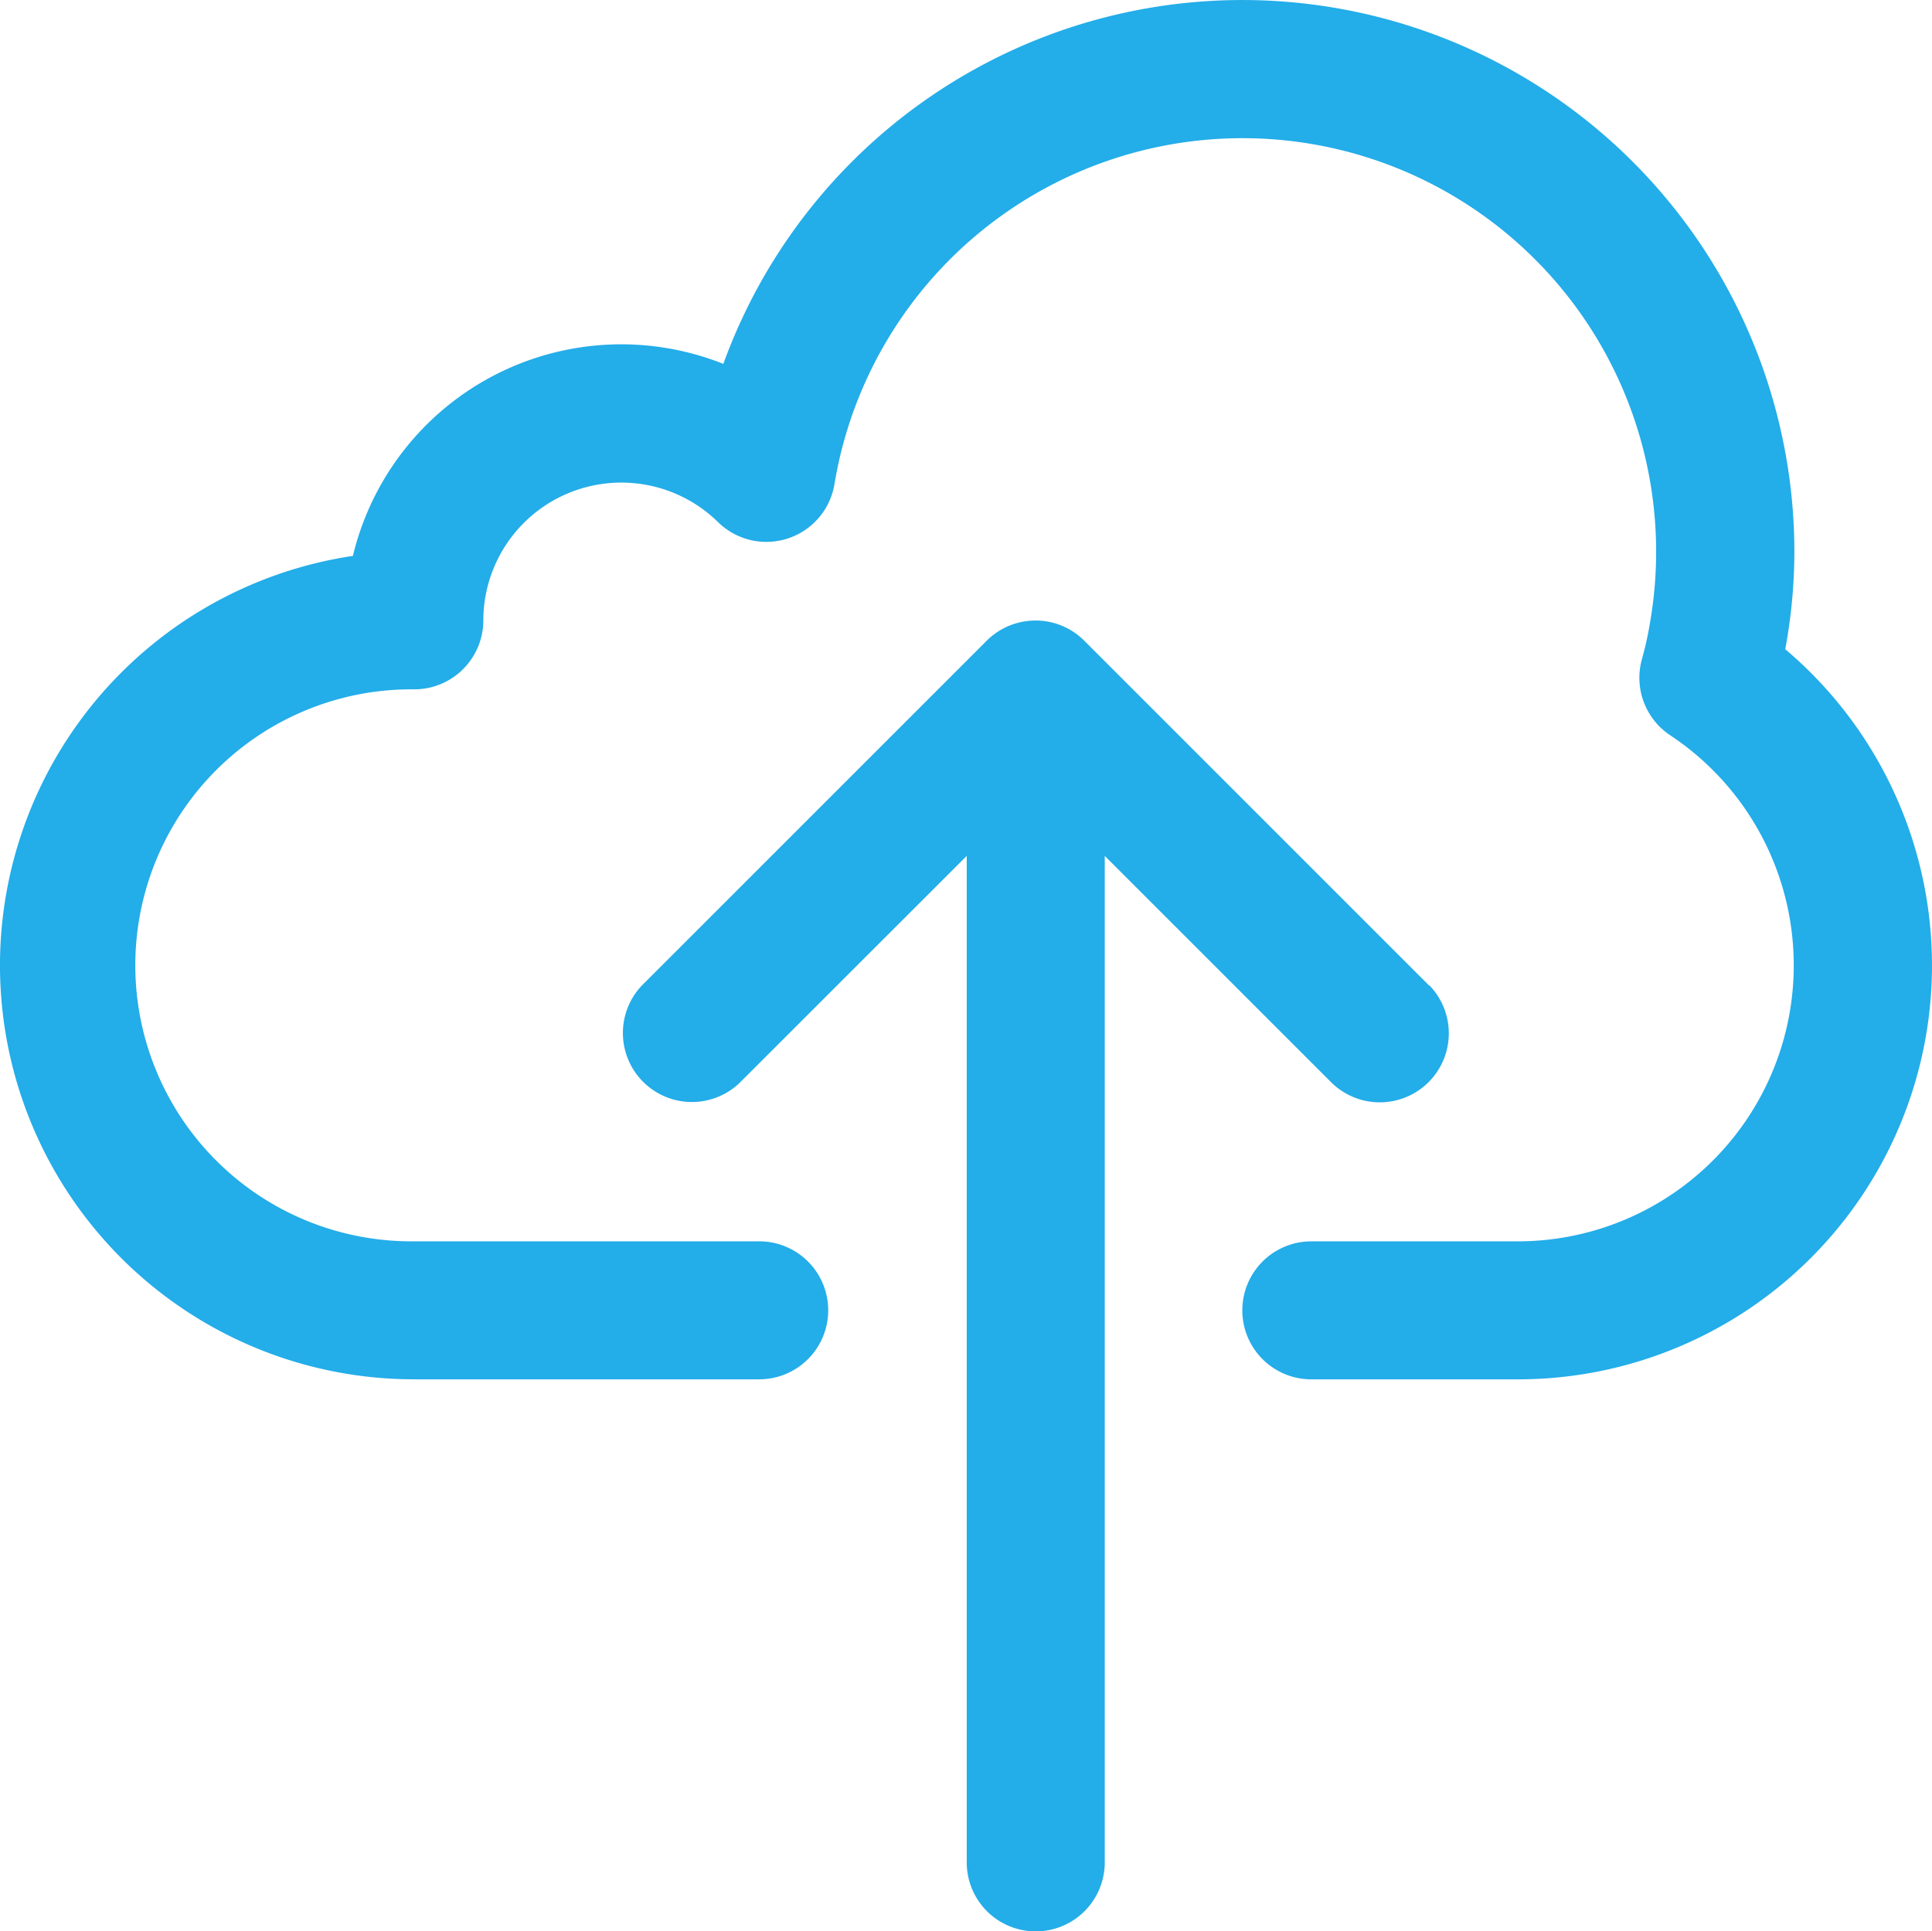
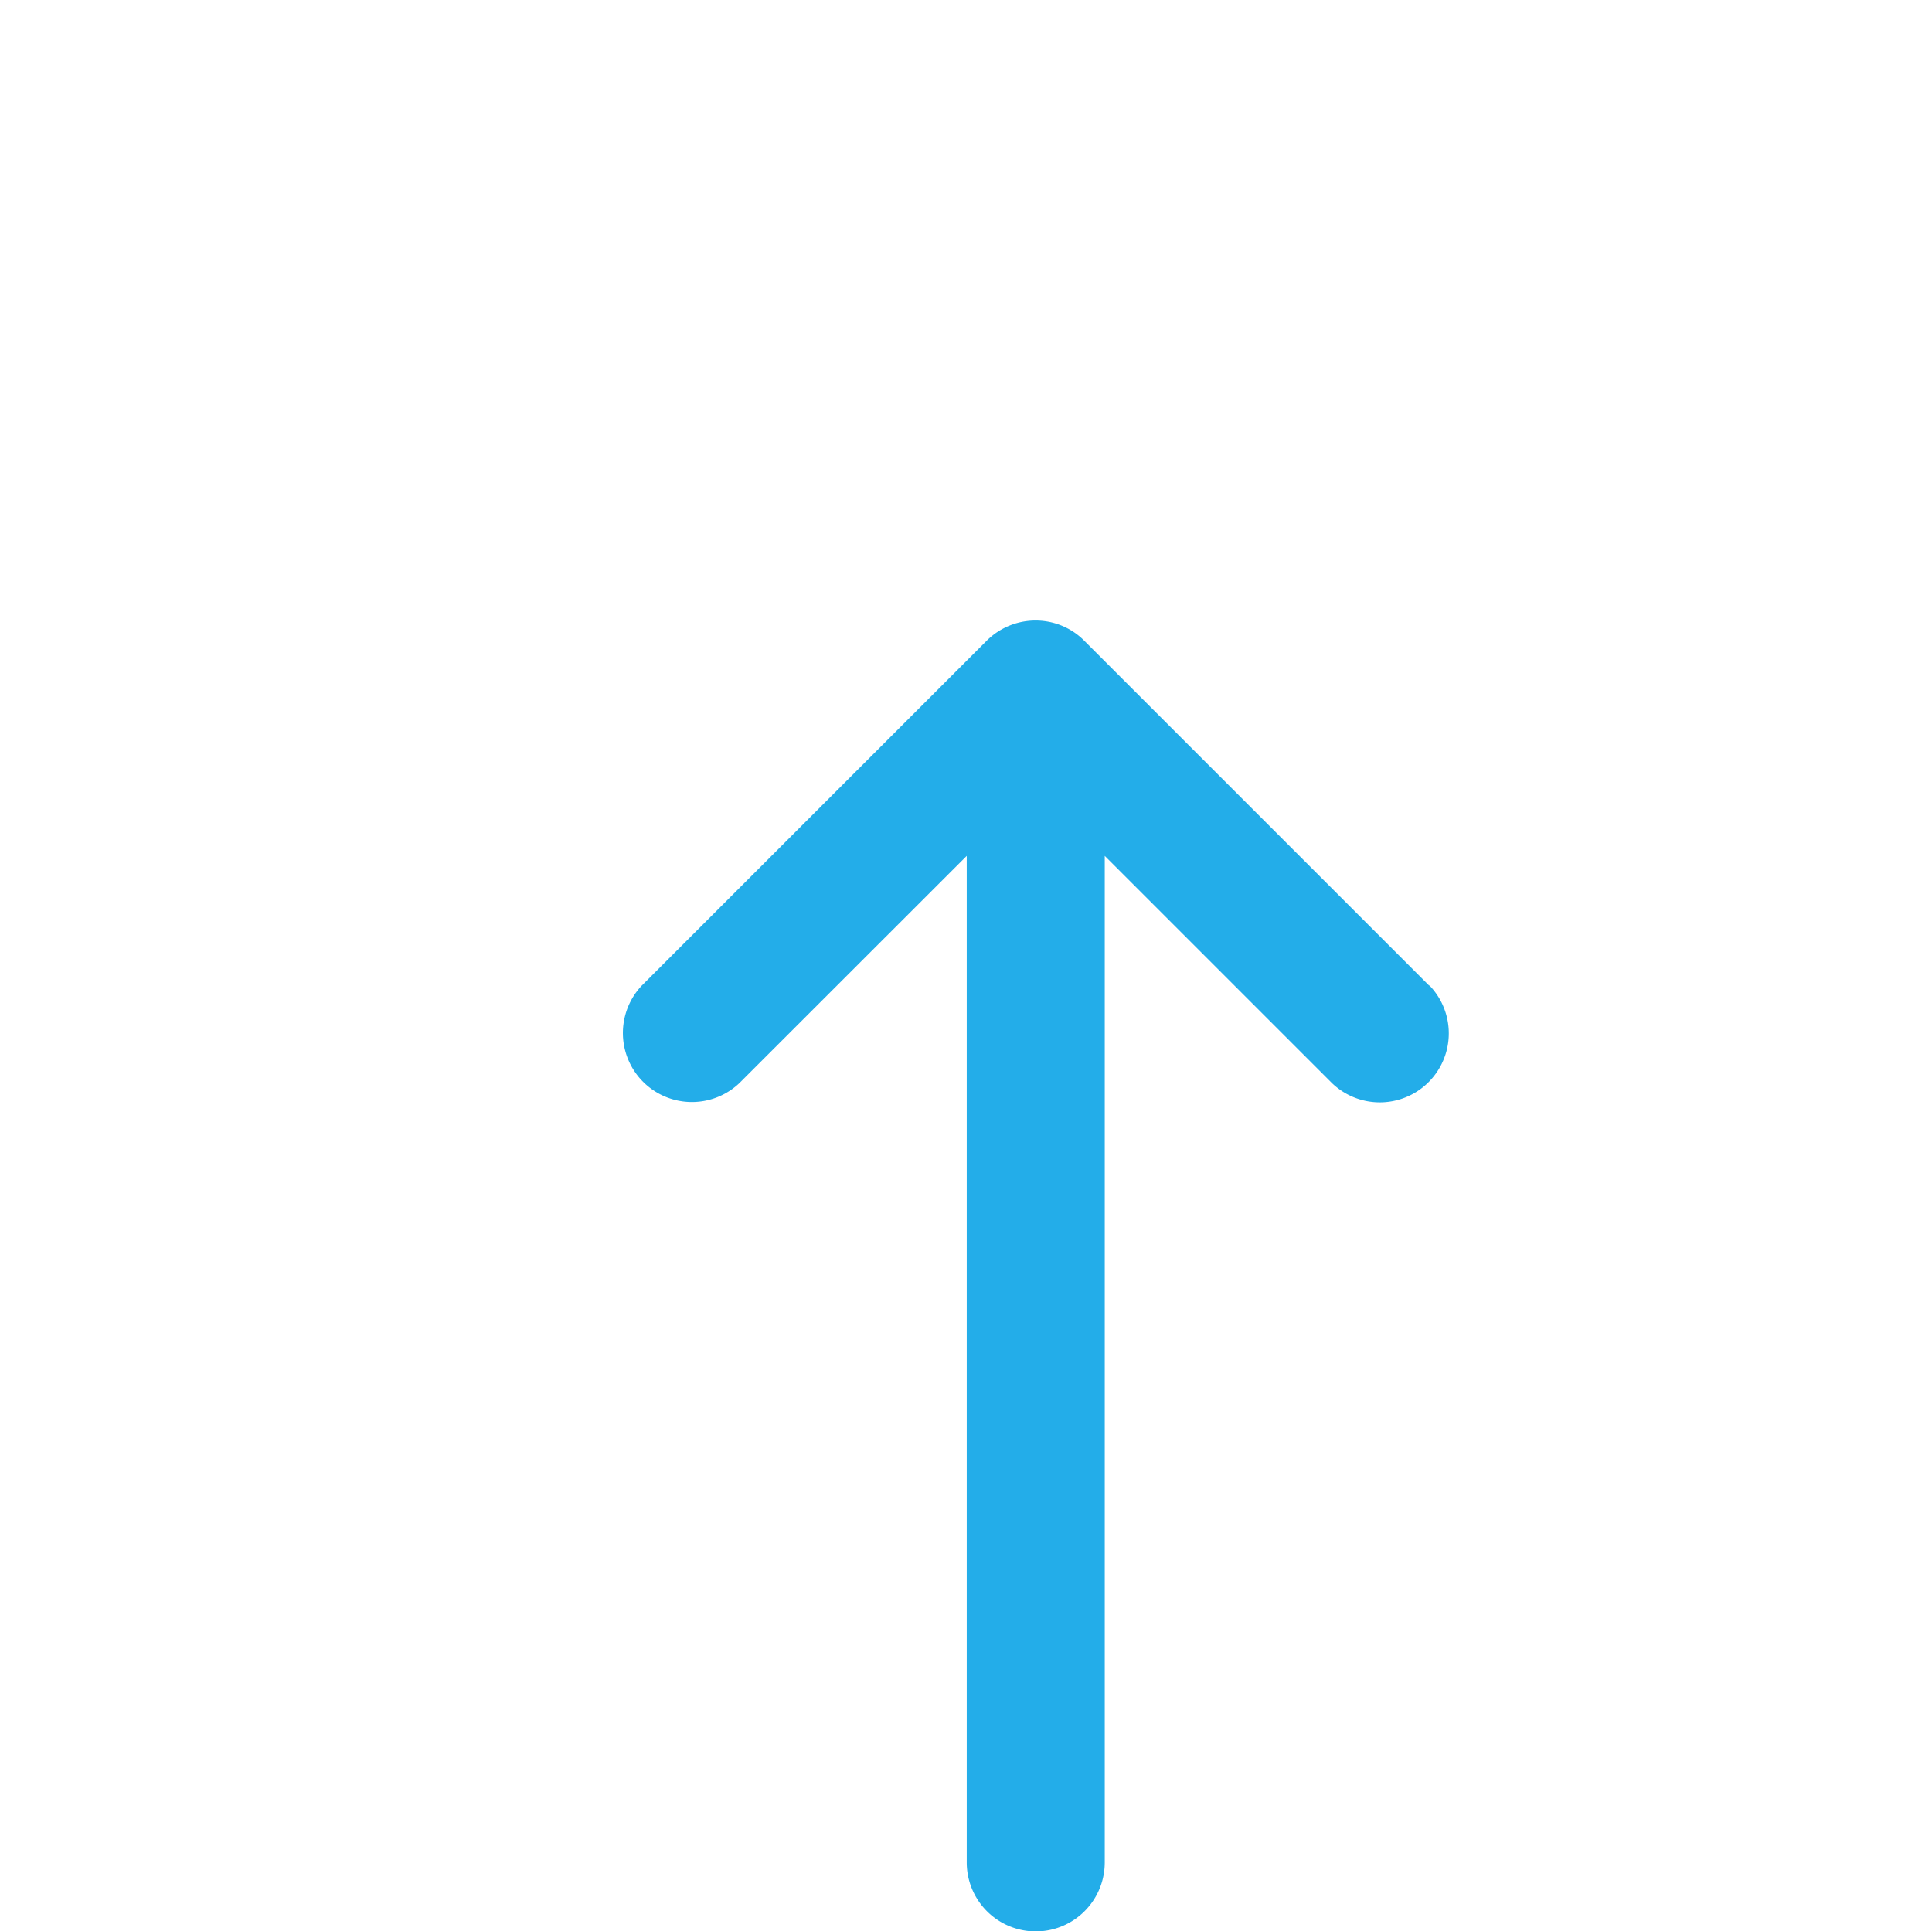
<svg xmlns="http://www.w3.org/2000/svg" width="60.5" height="60.484" viewBox="0 0 60.5 60.484">
  <g id="upload" transform="translate(-0.001 -0.062)">
    <g id="Group_185" data-name="Group 185" transform="translate(0.001 0.062)">
      <g id="Group_184" data-name="Group 184" transform="translate(0)">
-         <path id="Path_2081" data-name="Path 2081" d="M55.906,20.393a16.82,16.82,0,0,0,.285-3.064,17.287,17.287,0,0,0-33.539-5.871,8.643,8.643,0,0,0-11.6,6.014,12.965,12.965,0,0,0,1.923,25.788h10.8a2.161,2.161,0,1,0,0-4.322h-10.8a8.644,8.644,0,1,1,0-17.287,2.161,2.161,0,0,0,2.161-2.161,4.322,4.322,0,0,1,7.347-3.079,2.161,2.161,0,0,0,3.65-1.193,12.952,12.952,0,1,1,25.554,4.248q-.1.631-.272,1.25a2.161,2.161,0,0,0,.893,2.377,8.644,8.644,0,0,1-4.758,15.846H41.065a2.161,2.161,0,0,0,0,4.322h6.483a12.965,12.965,0,0,0,8.358-22.866Z" transform="translate(-0.001 -0.062)" fill="#23ade9" />
-       </g>
+         </g>
    </g>
    <g id="Group_187" data-name="Group 187" transform="translate(19.478 19.49)">
      <g id="Group_186" data-name="Group 186">
        <path id="Path_2082" data-name="Path 2082" d="M179.108,164.939l-10.8-10.8a2.136,2.136,0,0,0-.7-.469,2.167,2.167,0,0,0-2.355.469l-10.8,10.8a2.161,2.161,0,0,0,3.055,3.055l7.12-7.116V192.4a2.161,2.161,0,0,0,4.322,0V160.878l7.116,7.116a2.161,2.161,0,0,0,3.055-3.056Z" transform="translate(-153.832 -153.501)" fill="#23ade9" />
      </g>
    </g>
  </g>
</svg>